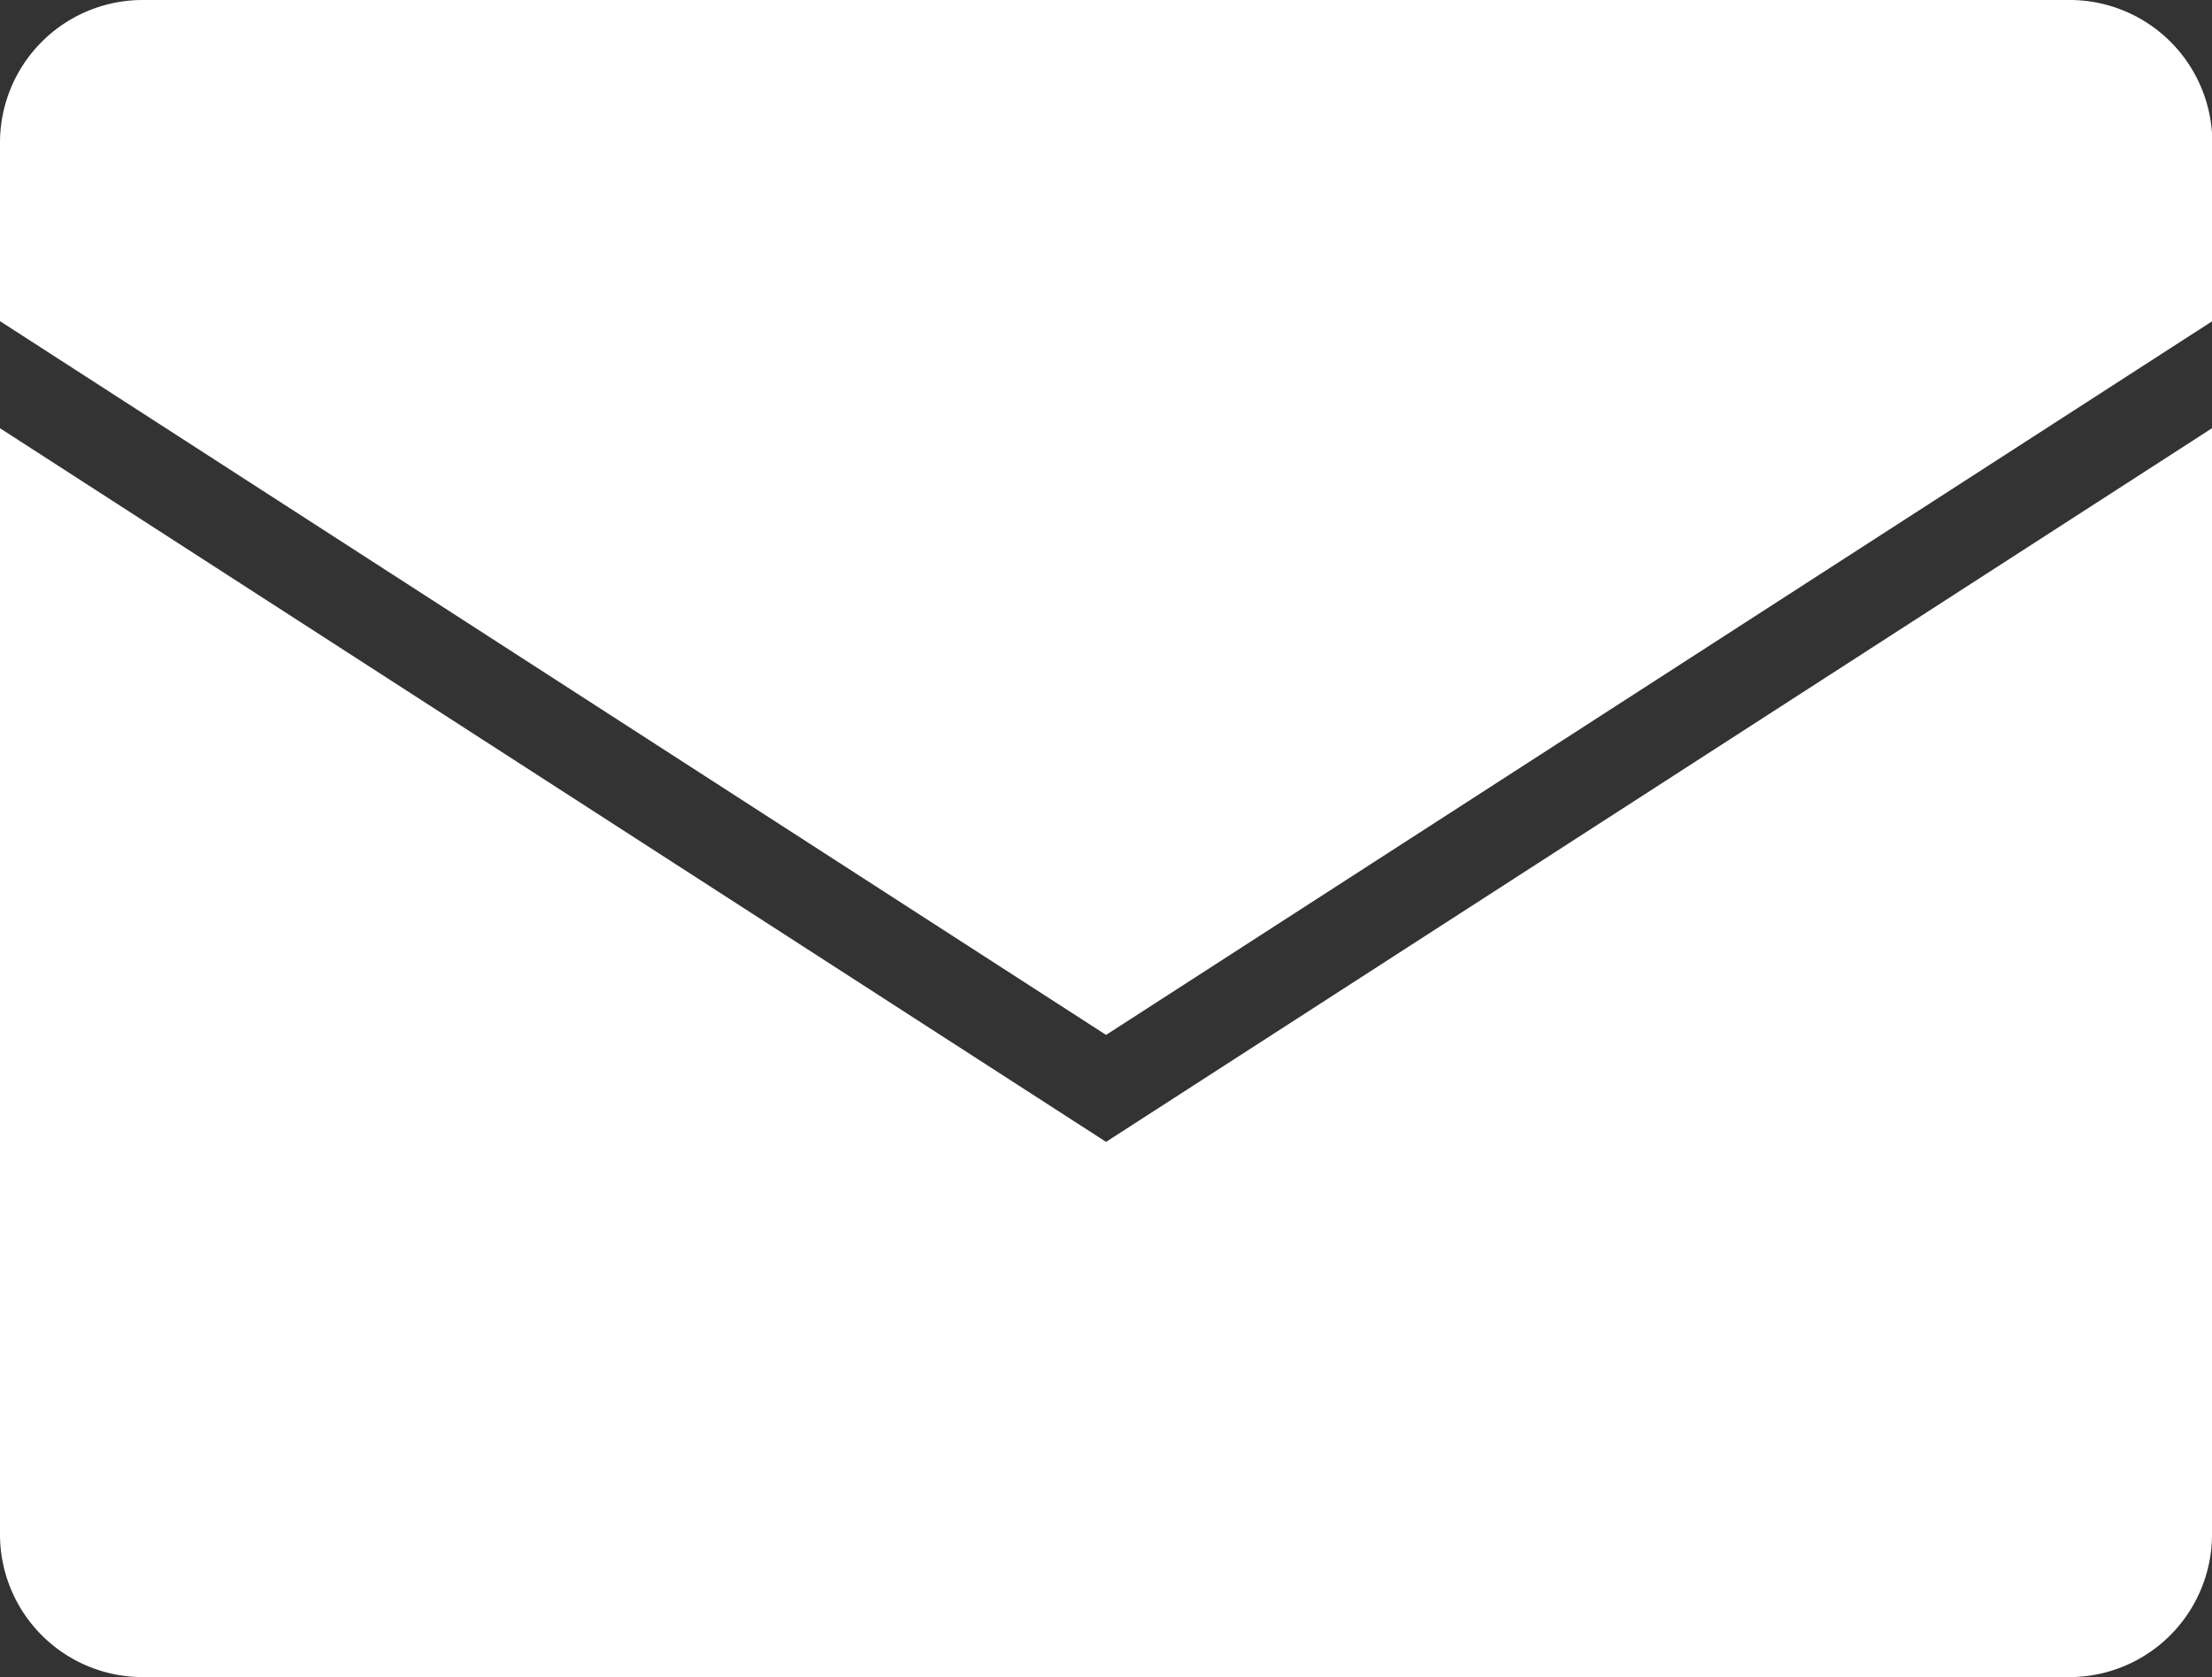
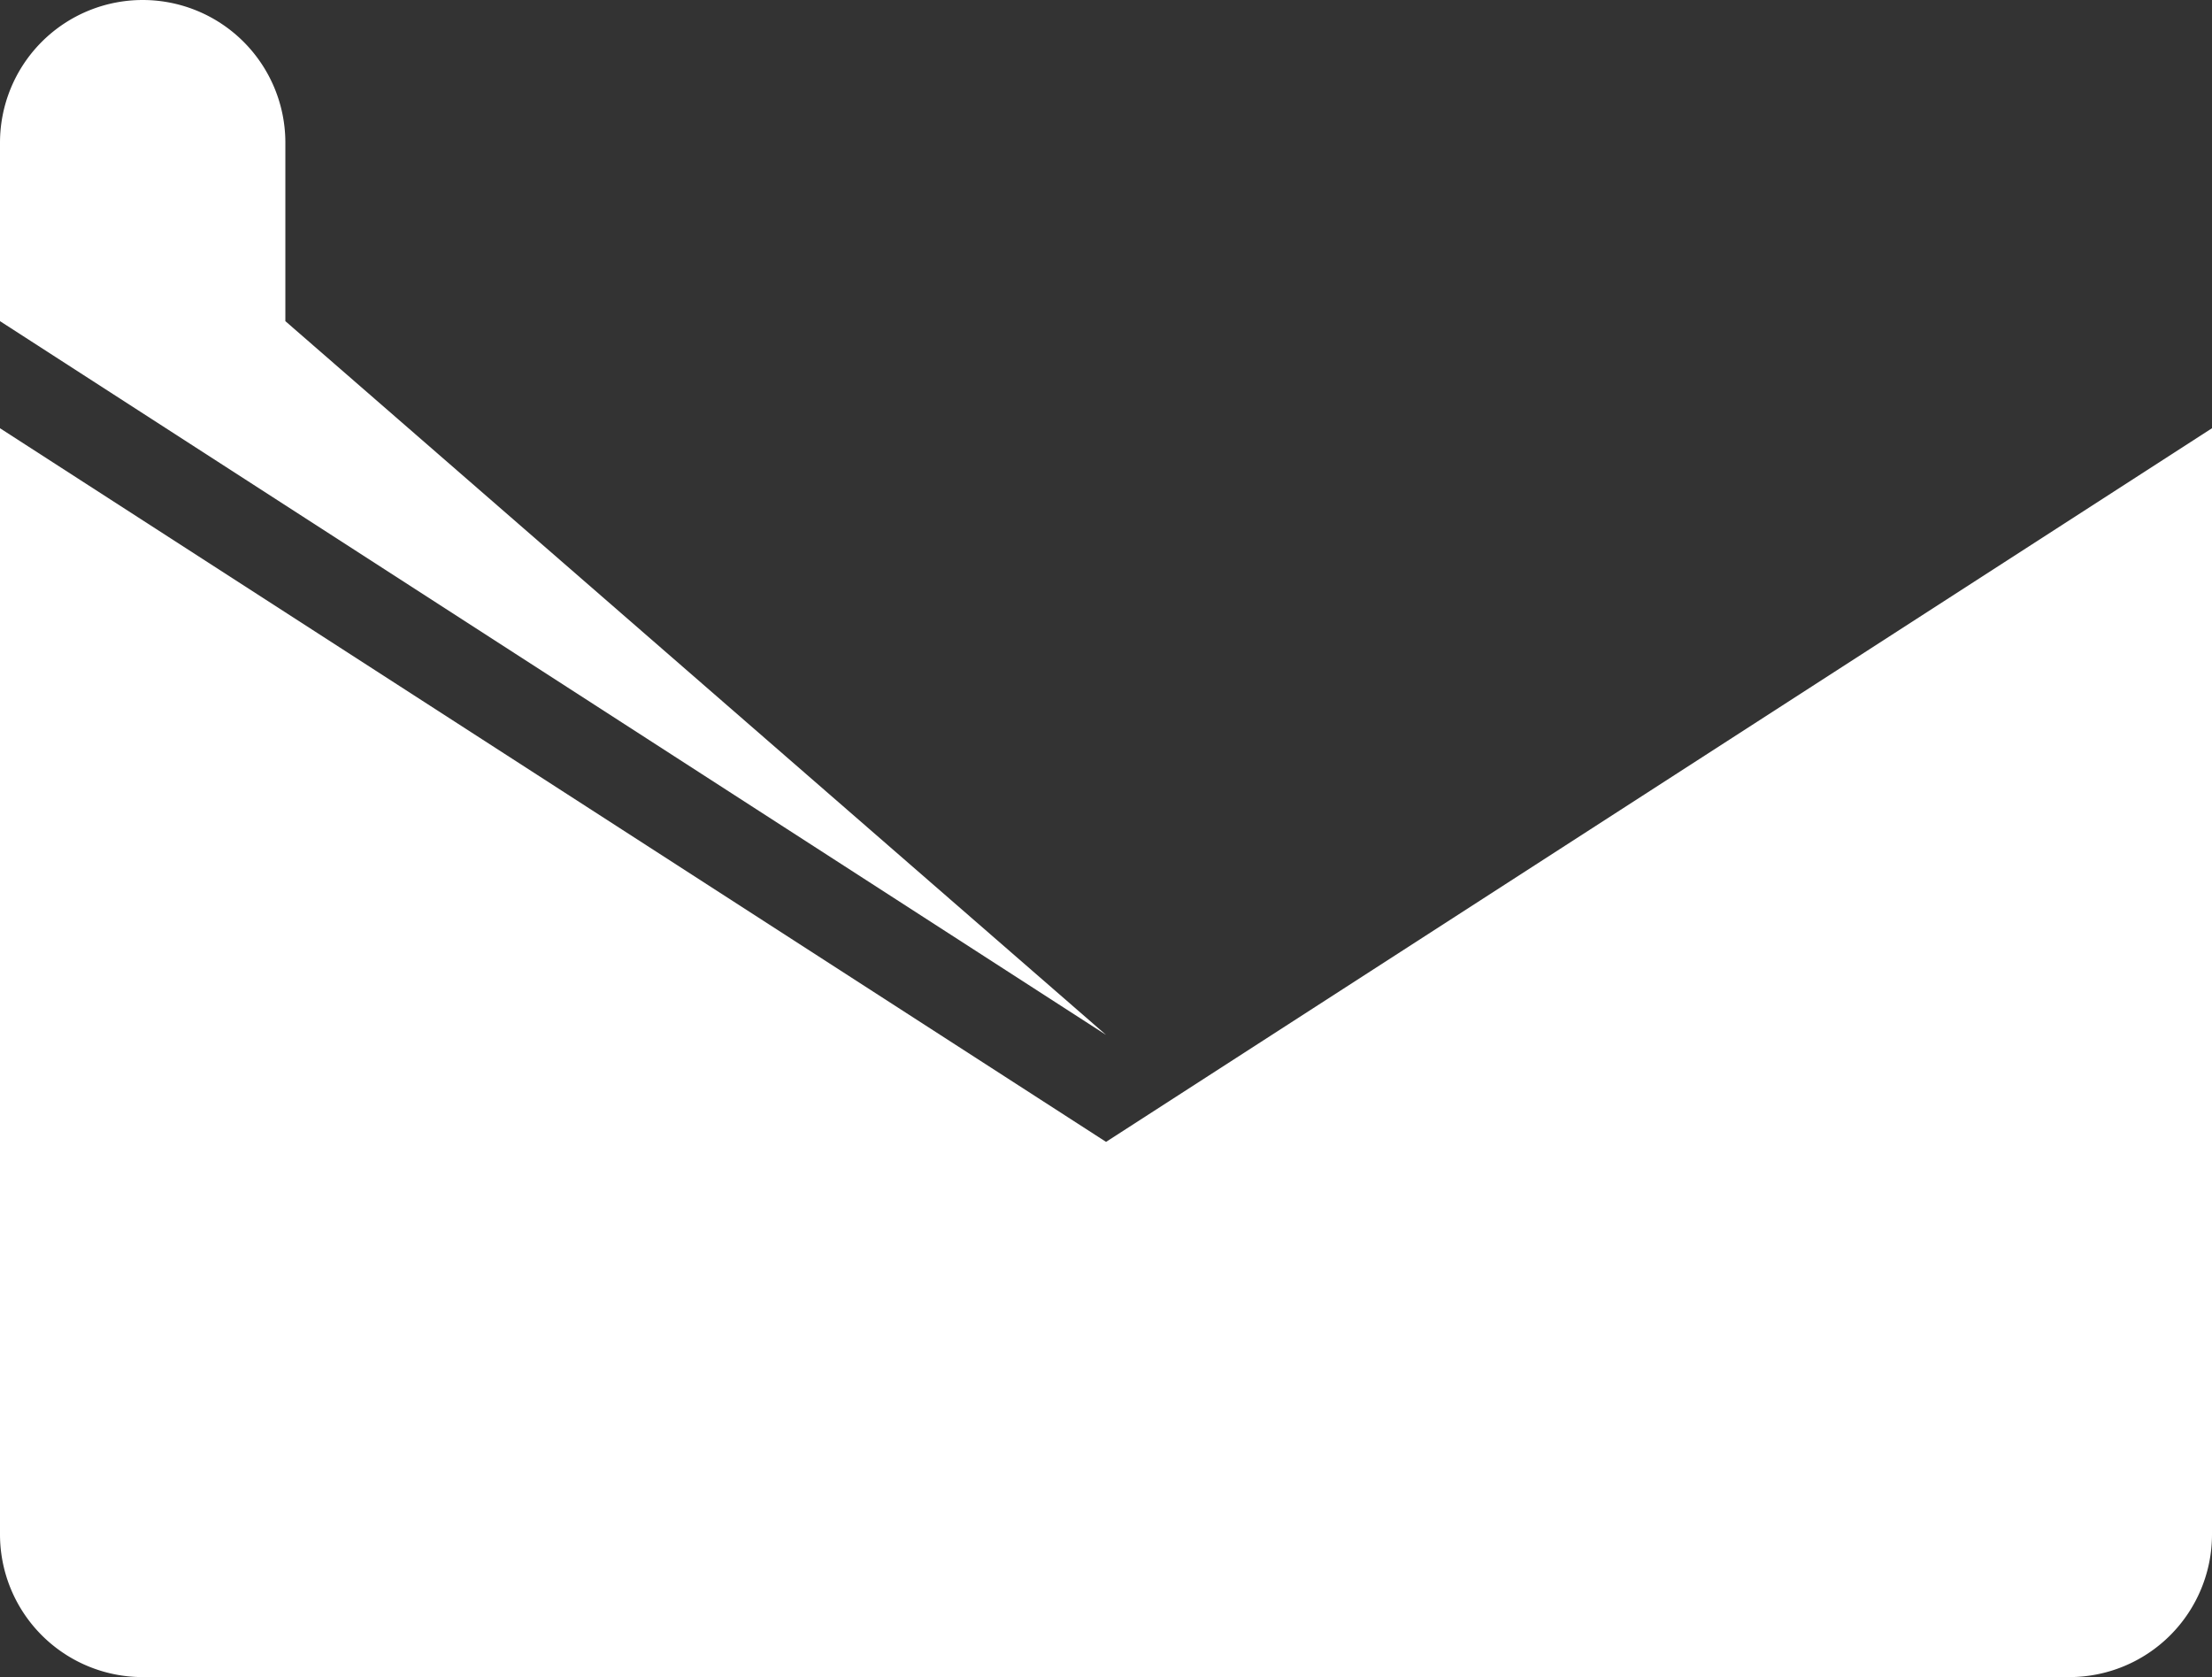
<svg xmlns="http://www.w3.org/2000/svg" id="组_18117" data-name="组 18117" width="20.433" height="15.489" viewBox="0 0 20.433 15.489">
  <rect x="0" y="0" width="20.433" height="15.489" fill="#333333" stroke="none" />
-   <path id="路径_7557" data-name="路径 7557" d="M20.433,3.955V14.171a1.318,1.318,0,0,1-1.318,1.318H1.318A1.318,1.318,0,0,1,0,14.171V3.955l10.217,6.591ZM0,2.966V1.318A1.318,1.318,0,0,1,1.318,0h17.8a1.318,1.318,0,0,1,1.318,1.318V2.966L10.217,9.558Zm0,0" transform="translate(0 0)" fill="#fff" />
+   <path id="路径_7557" data-name="路径 7557" d="M20.433,3.955V14.171a1.318,1.318,0,0,1-1.318,1.318H1.318A1.318,1.318,0,0,1,0,14.171V3.955l10.217,6.591ZM0,2.966V1.318A1.318,1.318,0,0,1,1.318,0a1.318,1.318,0,0,1,1.318,1.318V2.966L10.217,9.558Zm0,0" transform="translate(0 0)" fill="#fff" />
</svg>